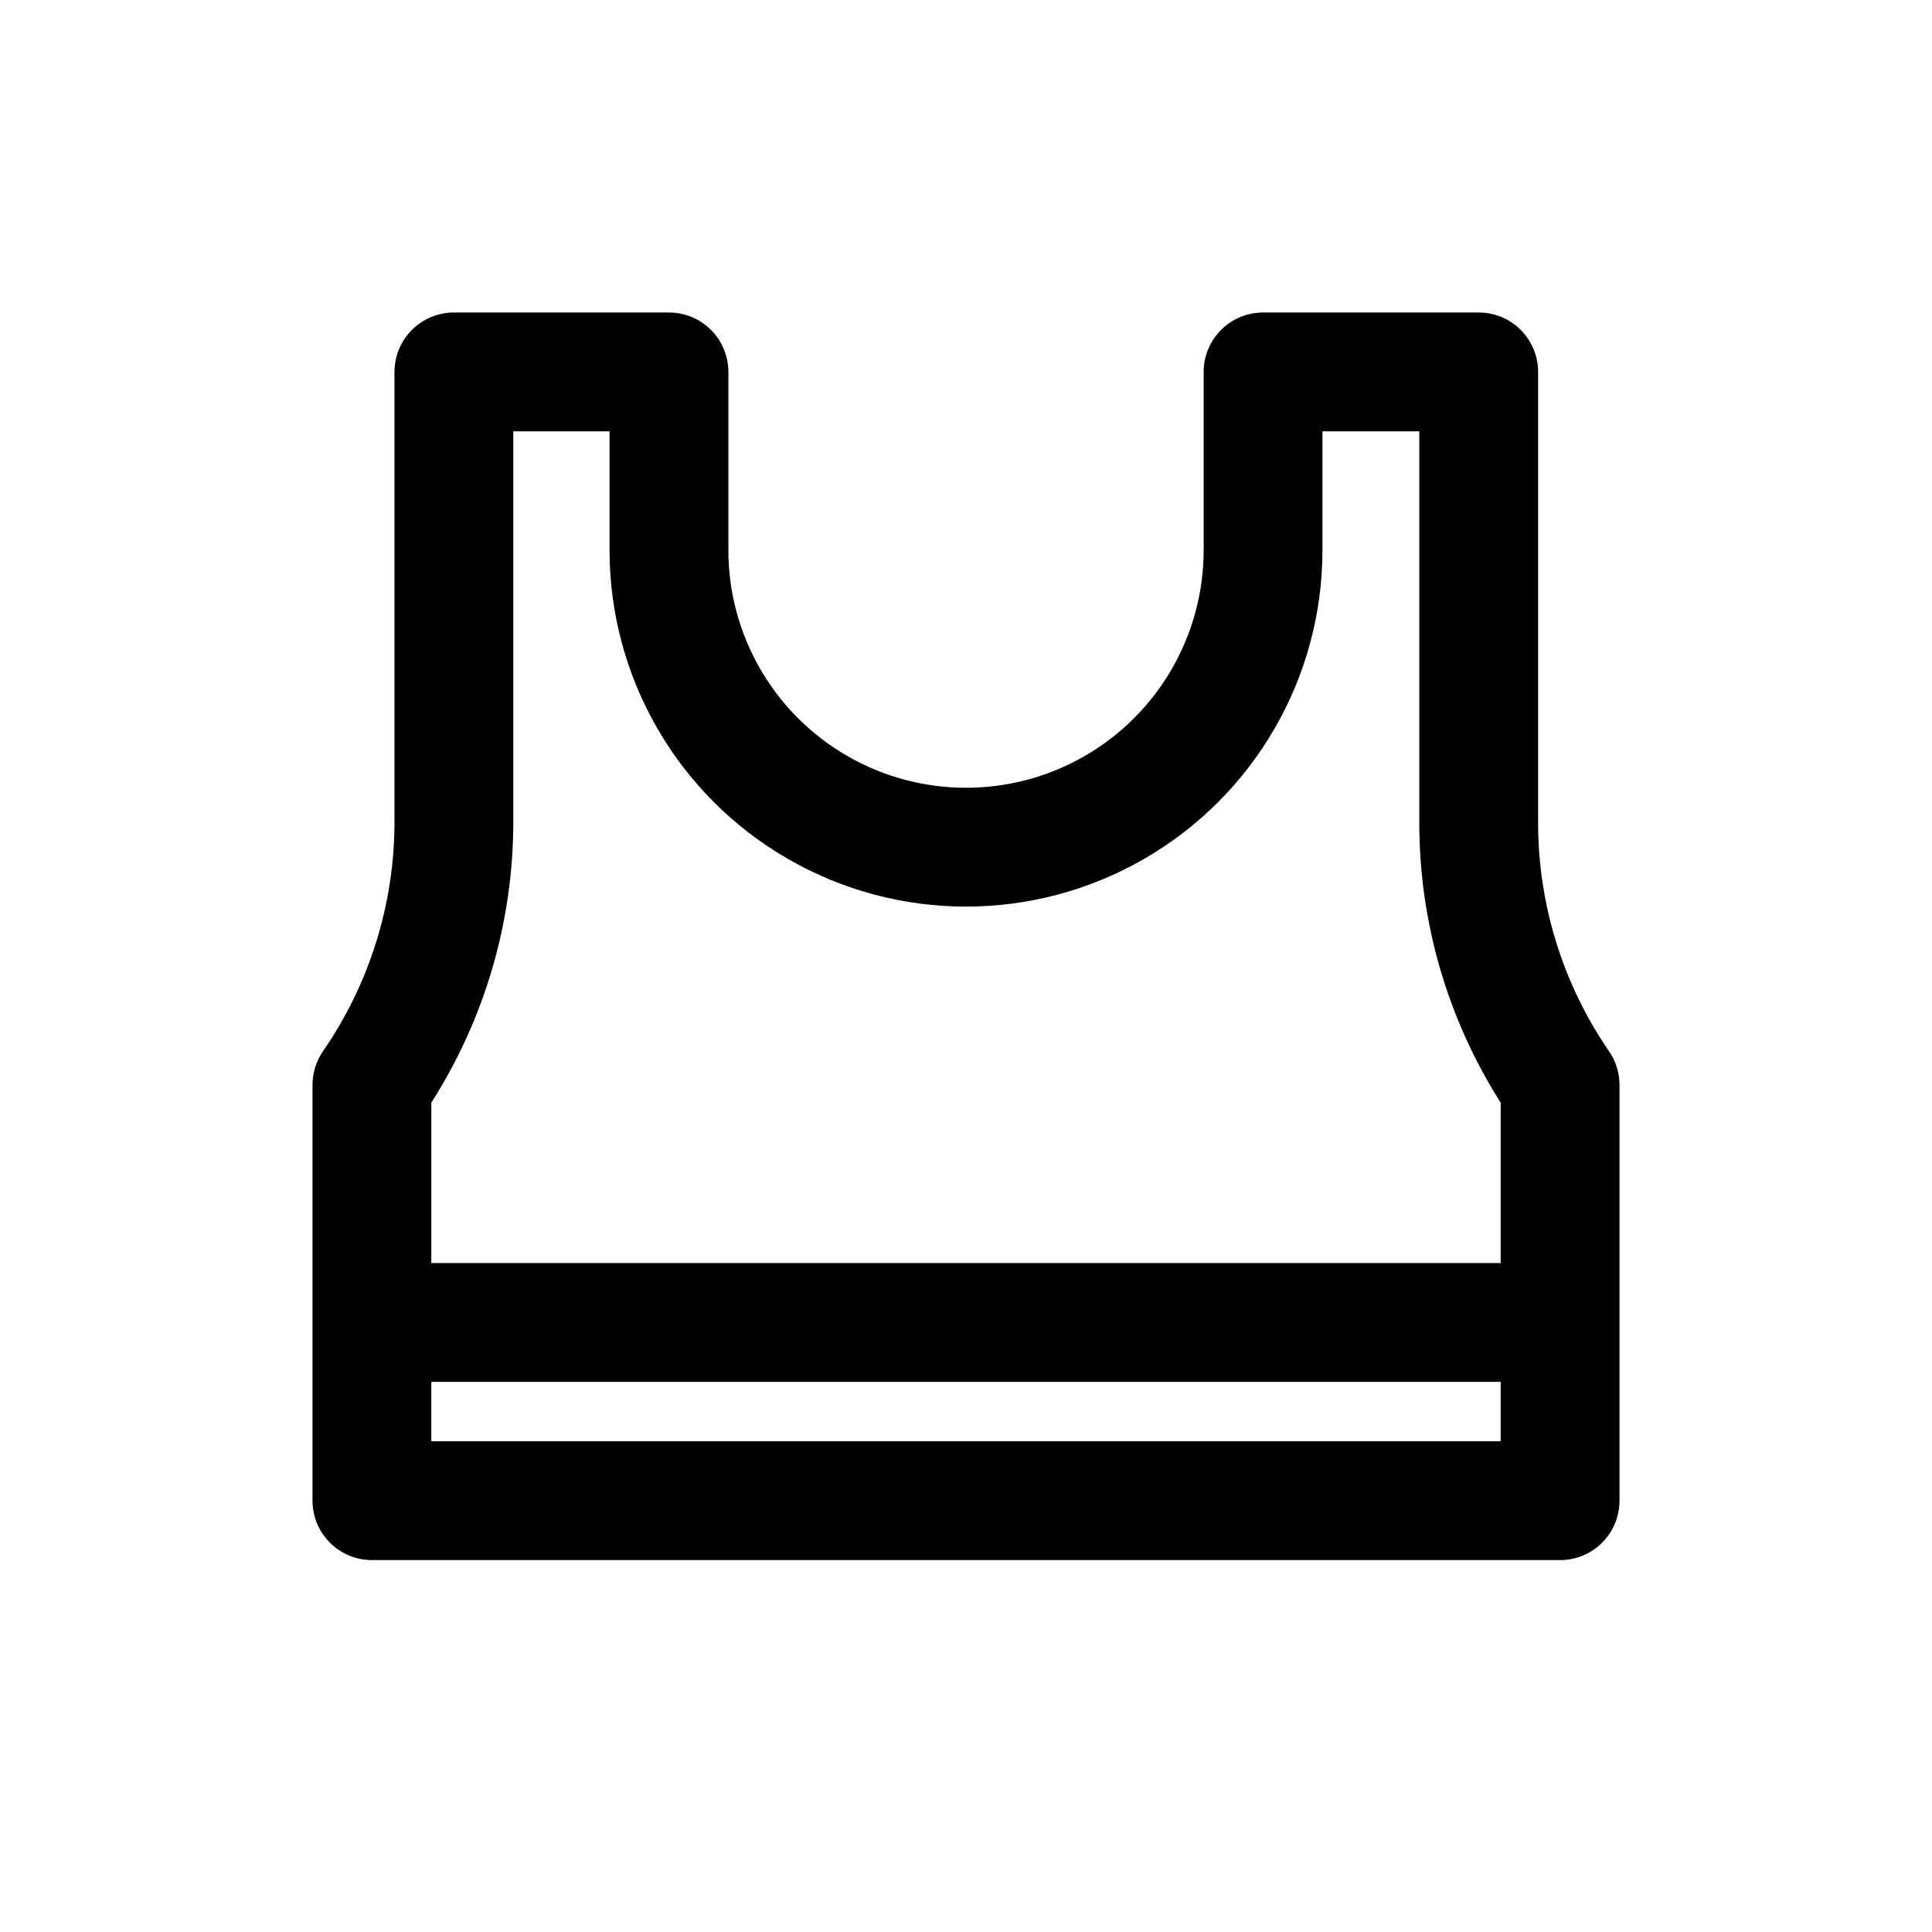
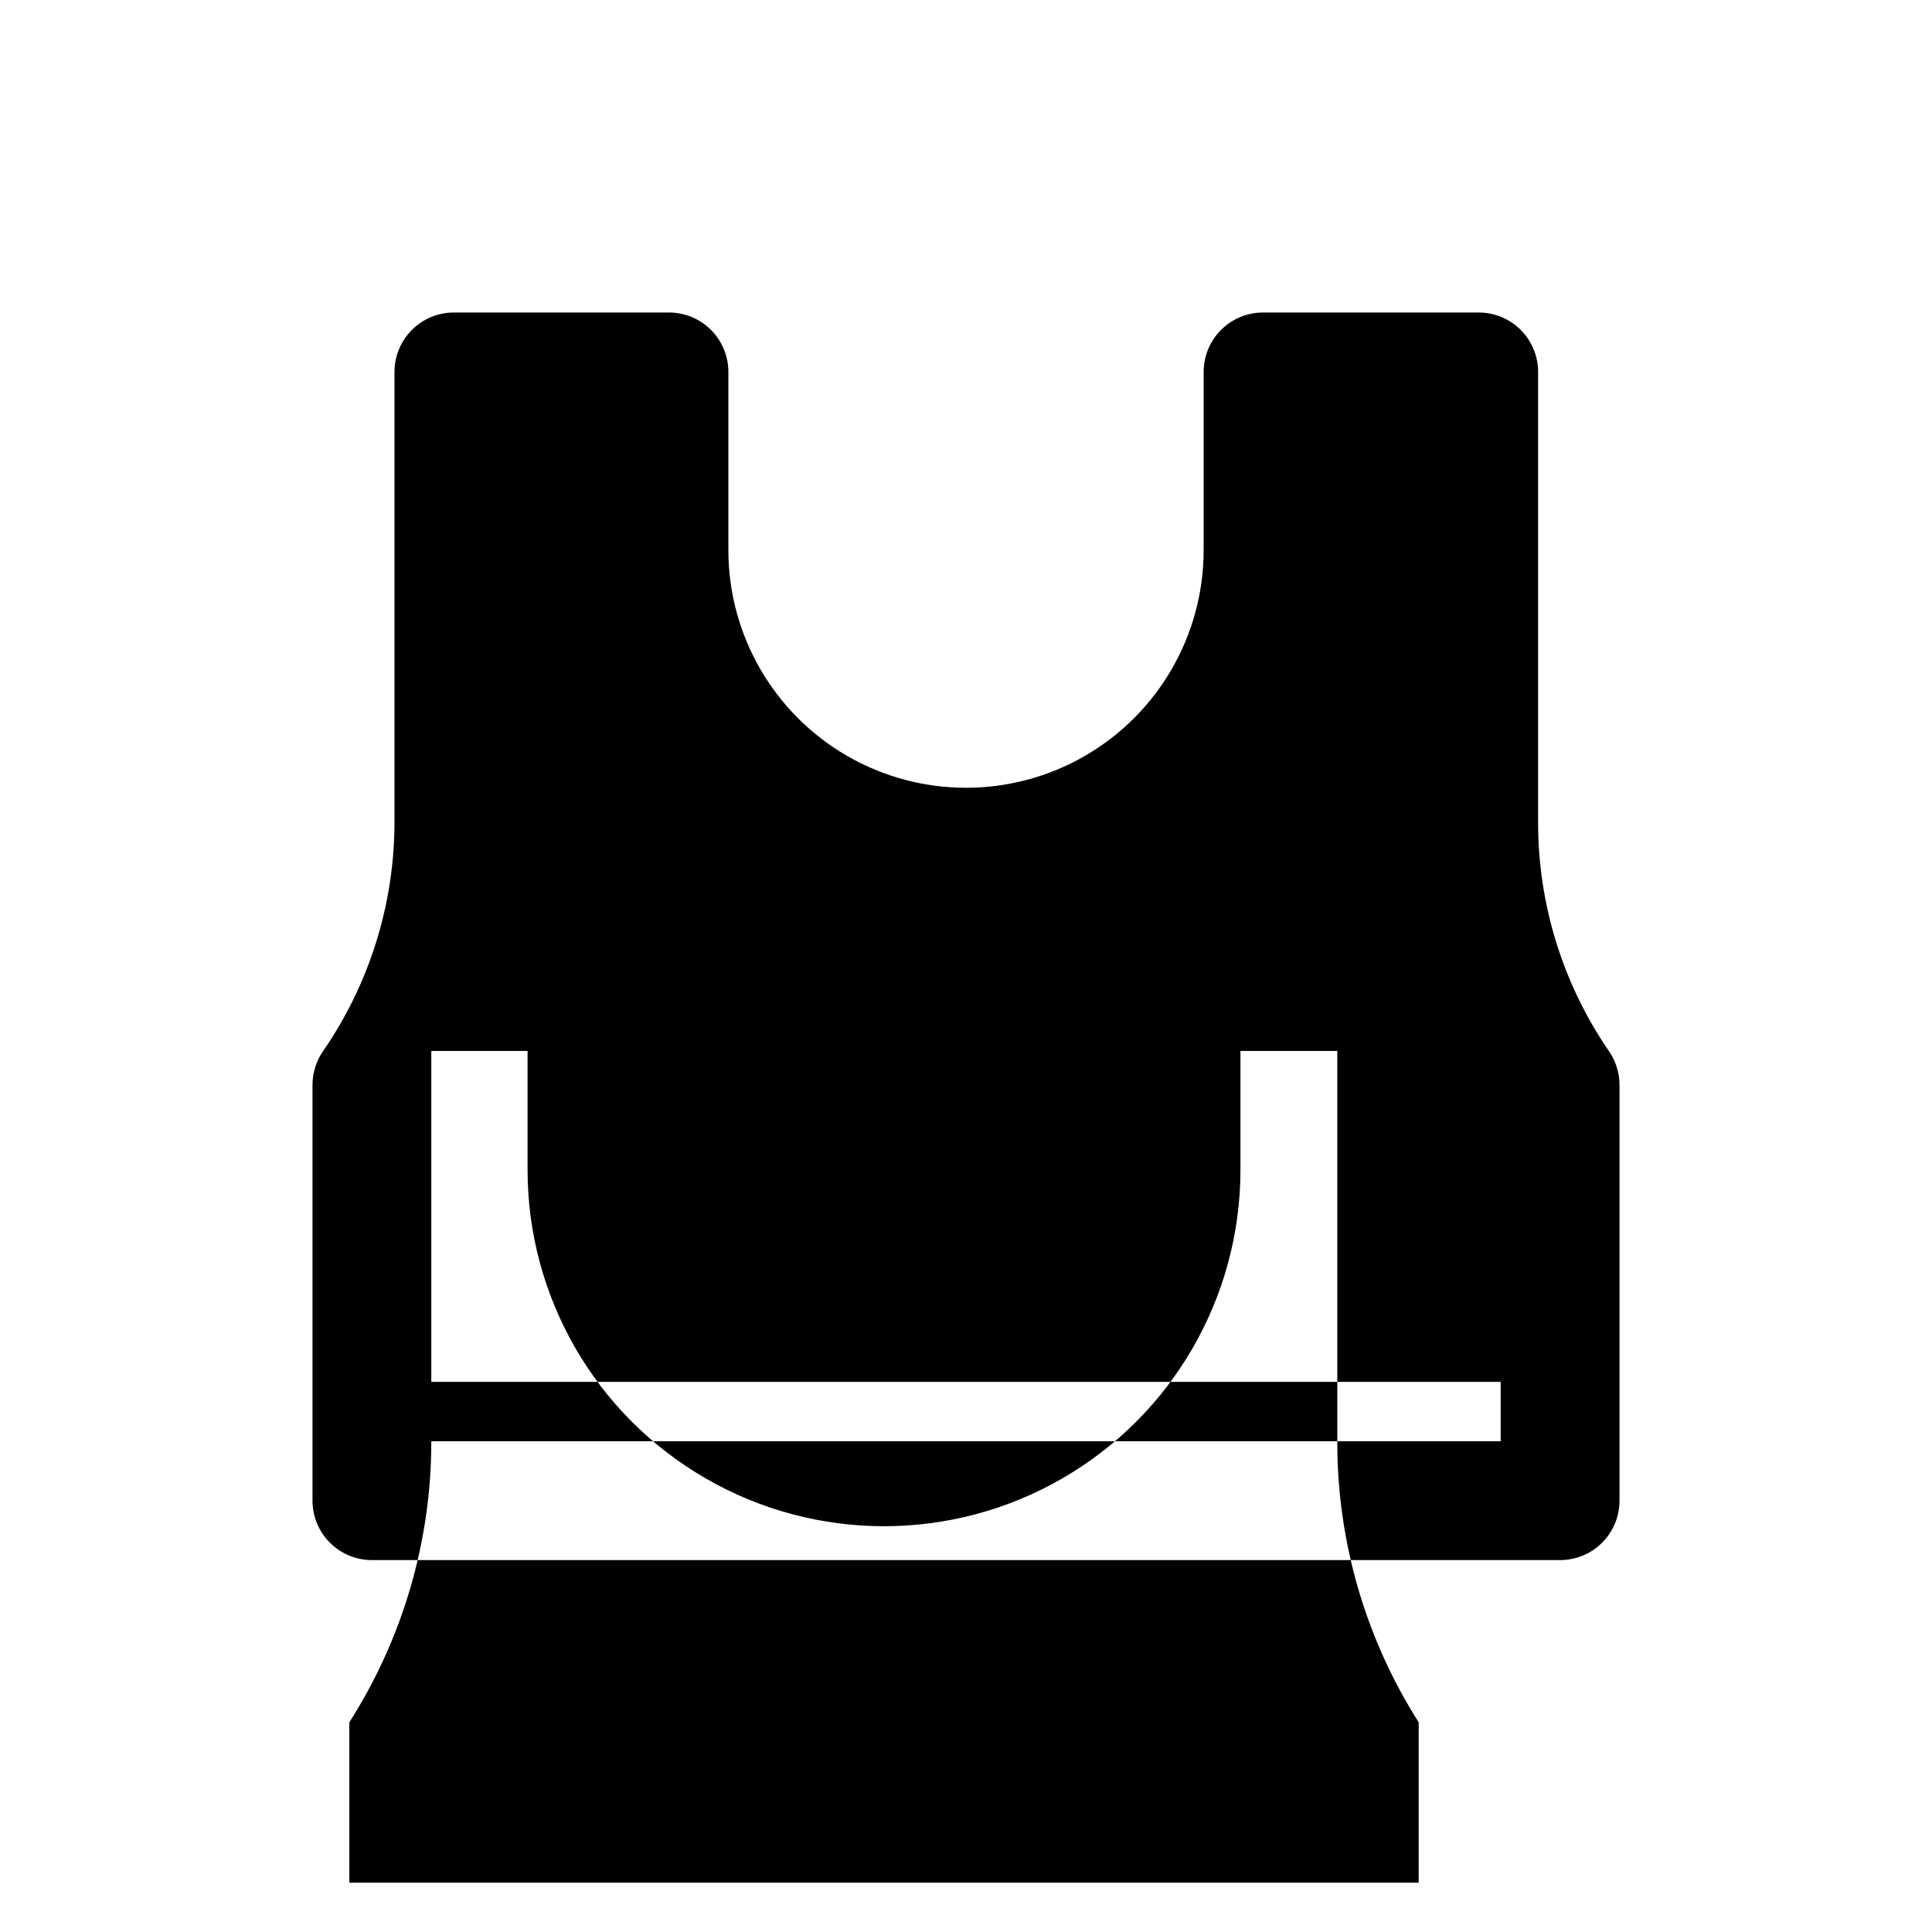
<svg xmlns="http://www.w3.org/2000/svg" fill="#000000" width="800px" height="800px" version="1.1" viewBox="144 144 512 512">
-   <path d="m242.56 557.44h314.88c4.176 0 8.18-1.656 11.133-4.609 2.953-2.953 4.613-6.957 4.613-11.133v-110.21c-0.008-3.211-0.996-6.344-2.836-8.977-12.266-17.887-18.797-39.082-18.734-60.77v-119.18c0-4.176-1.66-8.18-4.609-11.133-2.953-2.953-6.957-4.613-11.133-4.613h-57.152c-4.176 0-8.18 1.66-11.133 4.613-2.953 2.953-4.609 6.957-4.609 11.133v47.23c0 22.5-12.004 43.289-31.488 54.539-19.488 11.25-43.492 11.25-62.977 0s-31.488-32.039-31.488-54.539v-47.23c0-4.176-1.66-8.18-4.613-11.133s-6.957-4.613-11.133-4.613h-56.992c-4.176 0-8.18 1.66-11.133 4.613s-4.613 6.957-4.613 11.133v119.18c0.012 21.703-6.578 42.895-18.891 60.77-1.84 2.633-2.828 5.766-2.836 8.977v110.21c0 4.176 1.66 8.18 4.613 11.133s6.957 4.609 11.133 4.609zm15.742-31.488v-15.742h283.39v15.742zm21.727-164.21v-103.44h25.508v31.488c0 33.75 18.004 64.934 47.23 81.809s65.238 16.875 94.465 0c29.227-16.875 47.23-48.059 47.23-81.809v-31.488h25.664v103.44c-0.062 26.371 7.422 52.211 21.57 74.469v42.508h-283.39v-42.508c14.195-22.246 21.734-48.082 21.727-74.469z" />
+   <path d="m242.56 557.44h314.88c4.176 0 8.18-1.656 11.133-4.609 2.953-2.953 4.613-6.957 4.613-11.133v-110.21c-0.008-3.211-0.996-6.344-2.836-8.977-12.266-17.887-18.797-39.082-18.734-60.77v-119.18c0-4.176-1.66-8.18-4.609-11.133-2.953-2.953-6.957-4.613-11.133-4.613h-57.152c-4.176 0-8.18 1.66-11.133 4.613-2.953 2.953-4.609 6.957-4.609 11.133v47.23c0 22.5-12.004 43.289-31.488 54.539-19.488 11.25-43.492 11.25-62.977 0s-31.488-32.039-31.488-54.539v-47.23c0-4.176-1.66-8.18-4.613-11.133s-6.957-4.613-11.133-4.613h-56.992c-4.176 0-8.18 1.66-11.133 4.613s-4.613 6.957-4.613 11.133v119.18c0.012 21.703-6.578 42.895-18.891 60.77-1.84 2.633-2.828 5.766-2.836 8.977v110.21c0 4.176 1.66 8.18 4.613 11.133s6.957 4.609 11.133 4.609zm15.742-31.488v-15.742h283.39v15.742zv-103.44h25.508v31.488c0 33.75 18.004 64.934 47.23 81.809s65.238 16.875 94.465 0c29.227-16.875 47.23-48.059 47.23-81.809v-31.488h25.664v103.44c-0.062 26.371 7.422 52.211 21.57 74.469v42.508h-283.39v-42.508c14.195-22.246 21.734-48.082 21.727-74.469z" />
</svg>